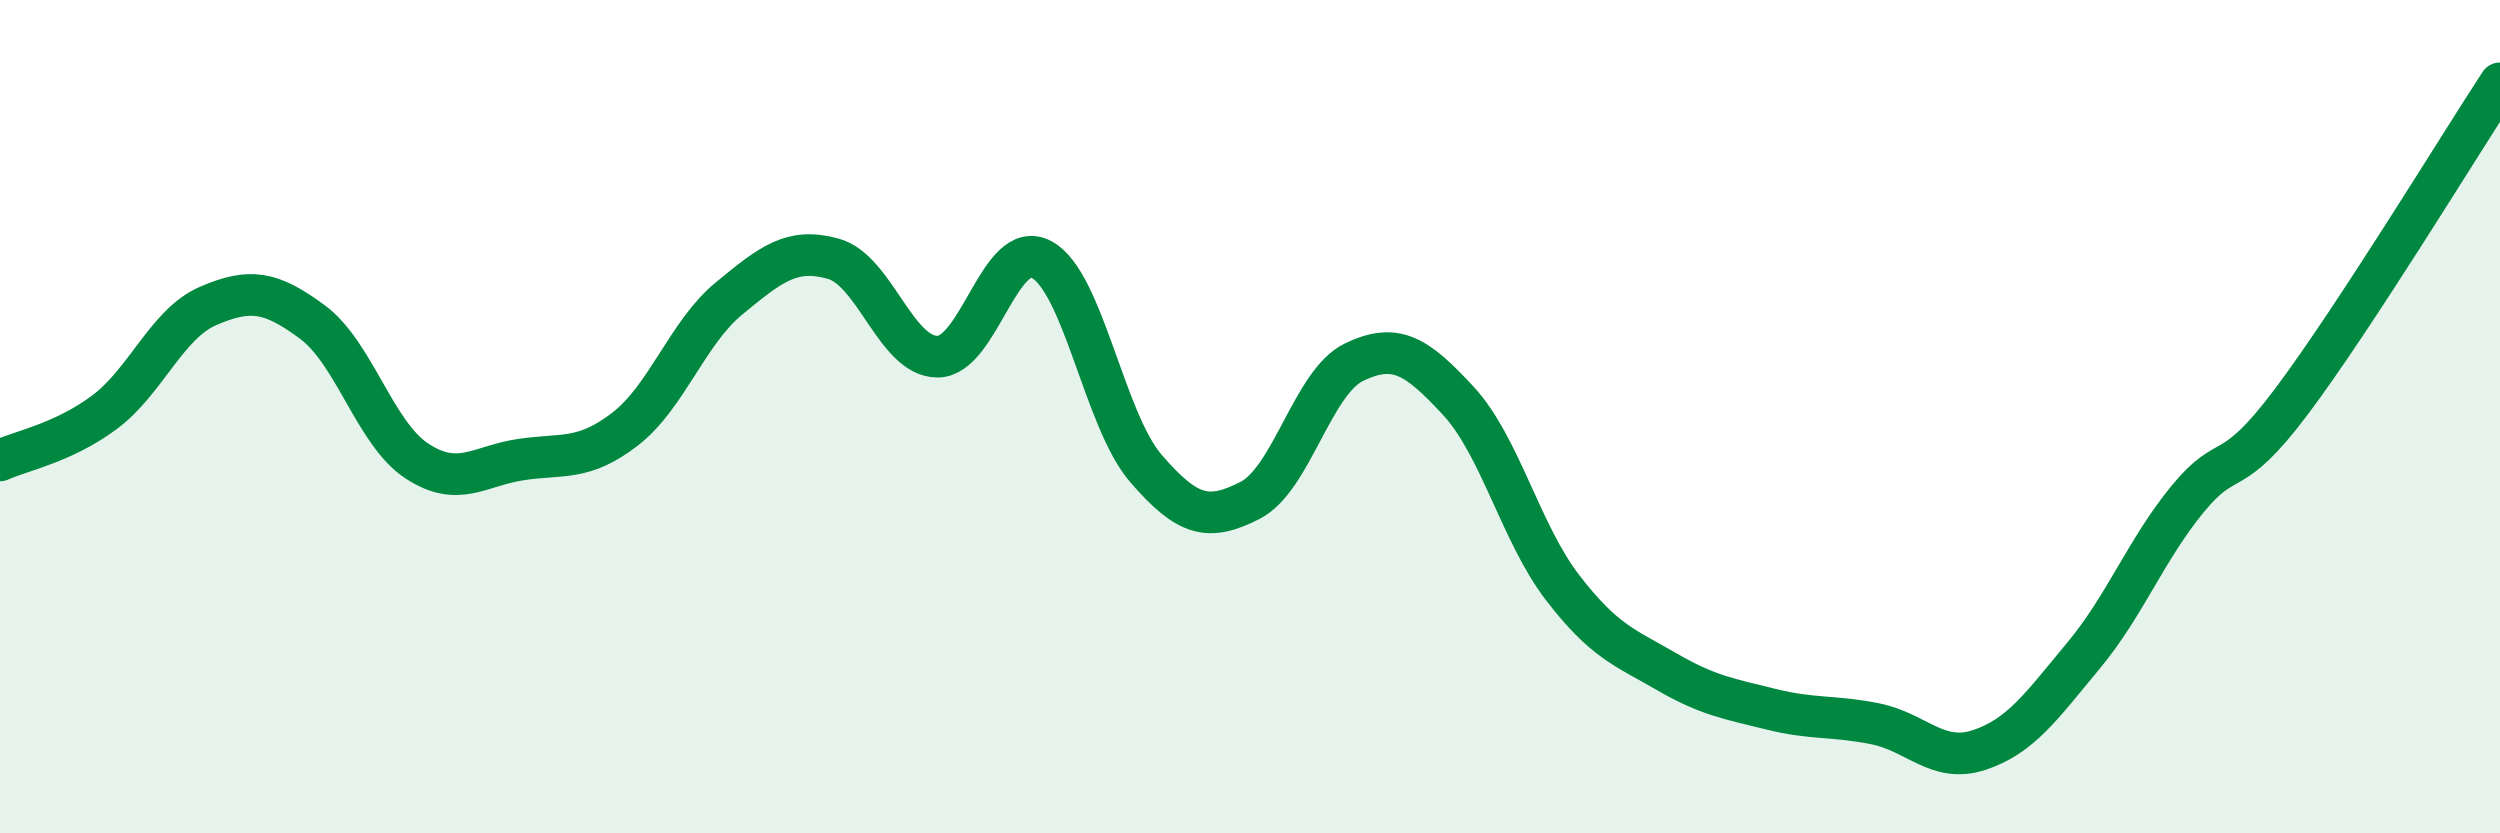
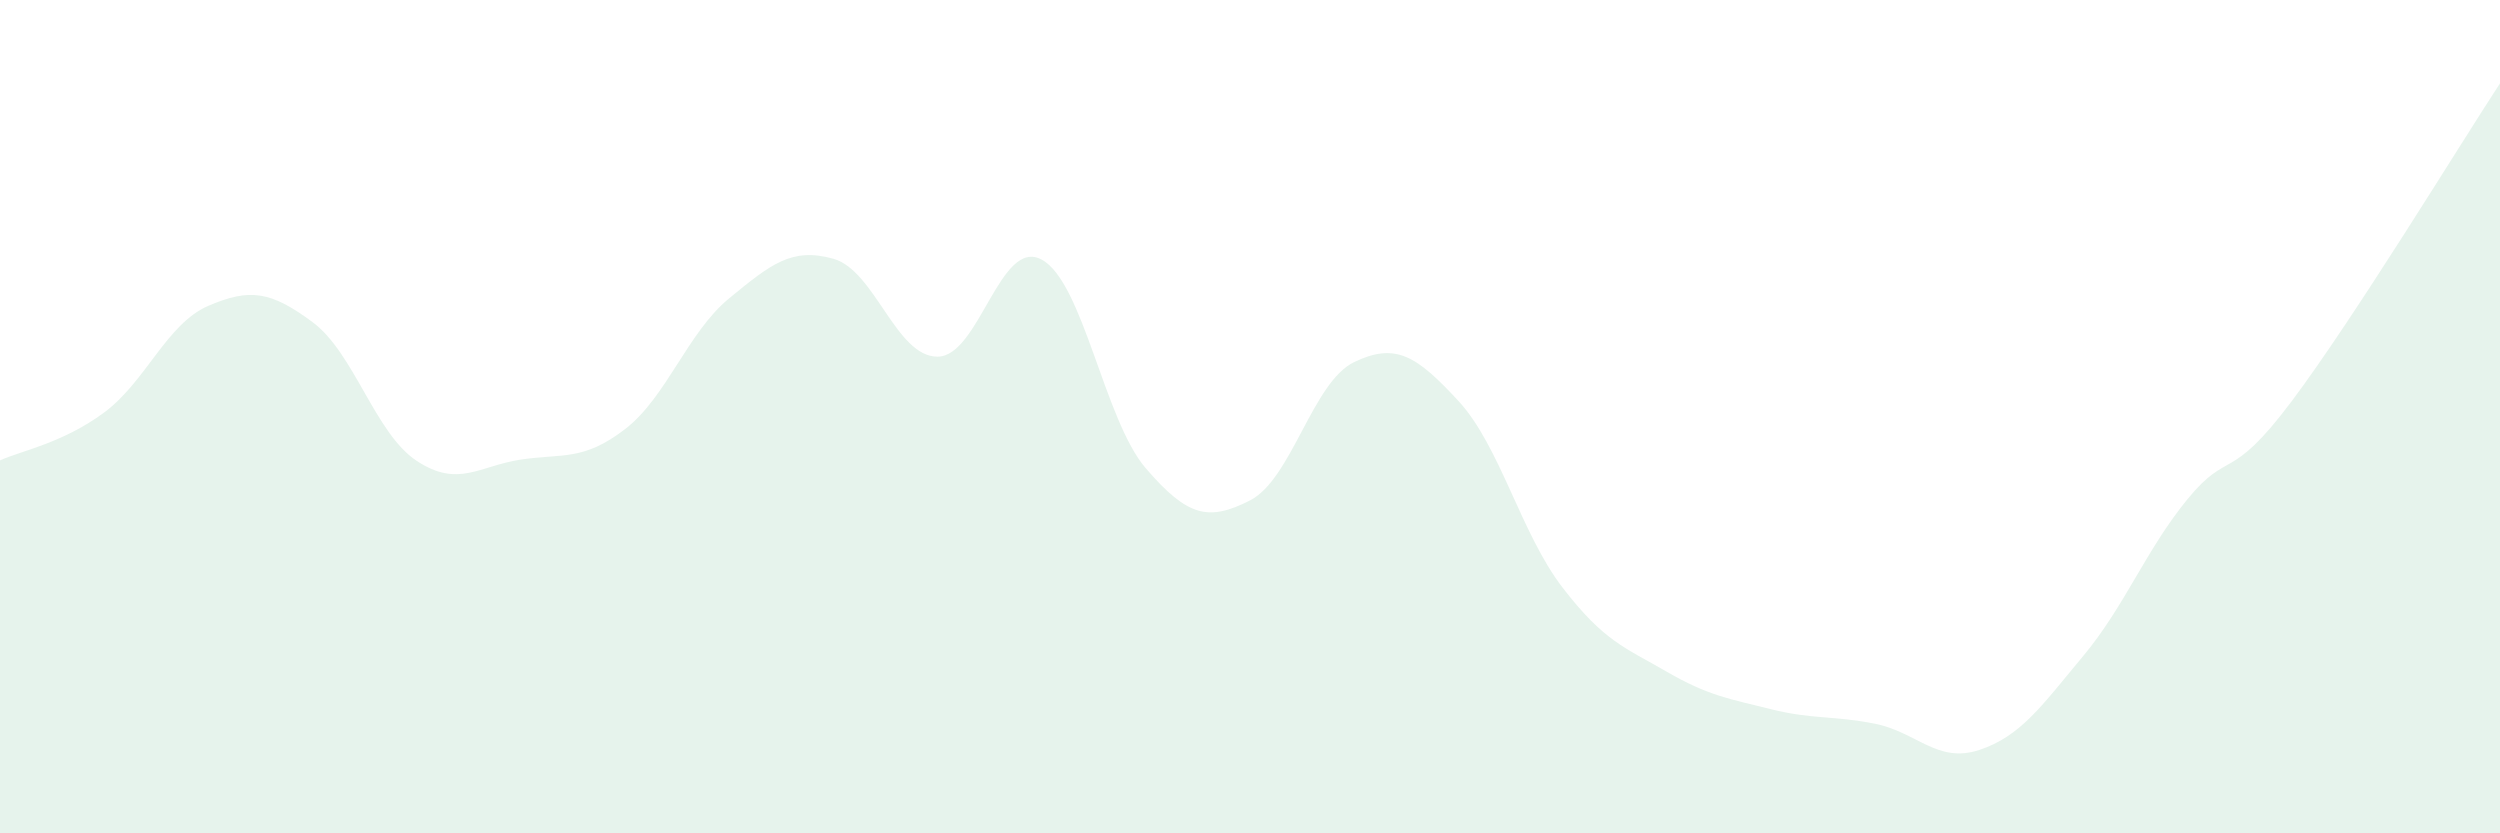
<svg xmlns="http://www.w3.org/2000/svg" width="60" height="20" viewBox="0 0 60 20">
  <path d="M 0,11.05 C 0.5,10.82 1.5,10.64 2.5,9.9 C 3.5,9.16 4,7.77 5,7.34 C 6,6.91 6.5,6.99 7.5,7.73 C 8.5,8.47 9,10.4 10,11.06 C 11,11.72 11.5,11.18 12.5,11.03 C 13.5,10.88 14,11.07 15,10.3 C 16,9.53 16.5,7.98 17.5,7.16 C 18.5,6.34 19,5.93 20,6.21 C 21,6.49 21.5,8.56 22.5,8.56 C 23.5,8.56 24,5.69 25,6.23 C 26,6.77 26.5,10.08 27.5,11.24 C 28.5,12.4 29,12.52 30,12.01 C 31,11.5 31.5,9.17 32.5,8.69 C 33.5,8.21 34,8.54 35,9.62 C 36,10.7 36.5,12.8 37.5,14.1 C 38.5,15.4 39,15.54 40,16.12 C 41,16.7 41.5,16.77 42.5,17.02 C 43.5,17.27 44,17.17 45,17.37 C 46,17.57 46.5,18.33 47.5,18 C 48.5,17.67 49,16.94 50,15.74 C 51,14.54 51.5,13.2 52.5,11.98 C 53.5,10.76 53.5,11.63 55,9.63 C 56.5,7.63 59,3.53 60,2L60 20L0 20Z" fill="#008740" opacity="0.1" stroke-linecap="round" stroke-linejoin="round" />
-   <path d="M 0,11.05 C 0.5,10.82 1.5,10.64 2.5,9.9 C 3.5,9.16 4,7.77 5,7.34 C 6,6.91 6.5,6.99 7.5,7.73 C 8.5,8.47 9,10.4 10,11.06 C 11,11.72 11.5,11.18 12.5,11.03 C 13.5,10.88 14,11.07 15,10.3 C 16,9.53 16.5,7.98 17.5,7.16 C 18.5,6.34 19,5.93 20,6.21 C 21,6.49 21.5,8.56 22.5,8.56 C 23.5,8.56 24,5.69 25,6.23 C 26,6.77 26.5,10.08 27.5,11.24 C 28.5,12.4 29,12.52 30,12.01 C 31,11.5 31.5,9.17 32.5,8.69 C 33.5,8.21 34,8.54 35,9.62 C 36,10.7 36.5,12.8 37.5,14.1 C 38.5,15.4 39,15.54 40,16.12 C 41,16.7 41.5,16.77 42.5,17.02 C 43.5,17.27 44,17.17 45,17.37 C 46,17.57 46.5,18.33 47.5,18 C 48.5,17.67 49,16.94 50,15.74 C 51,14.54 51.5,13.2 52.5,11.98 C 53.5,10.76 53.5,11.63 55,9.63 C 56.5,7.63 59,3.53 60,2" stroke="#008740" stroke-width="1" fill="none" stroke-linecap="round" stroke-linejoin="round" />
</svg>